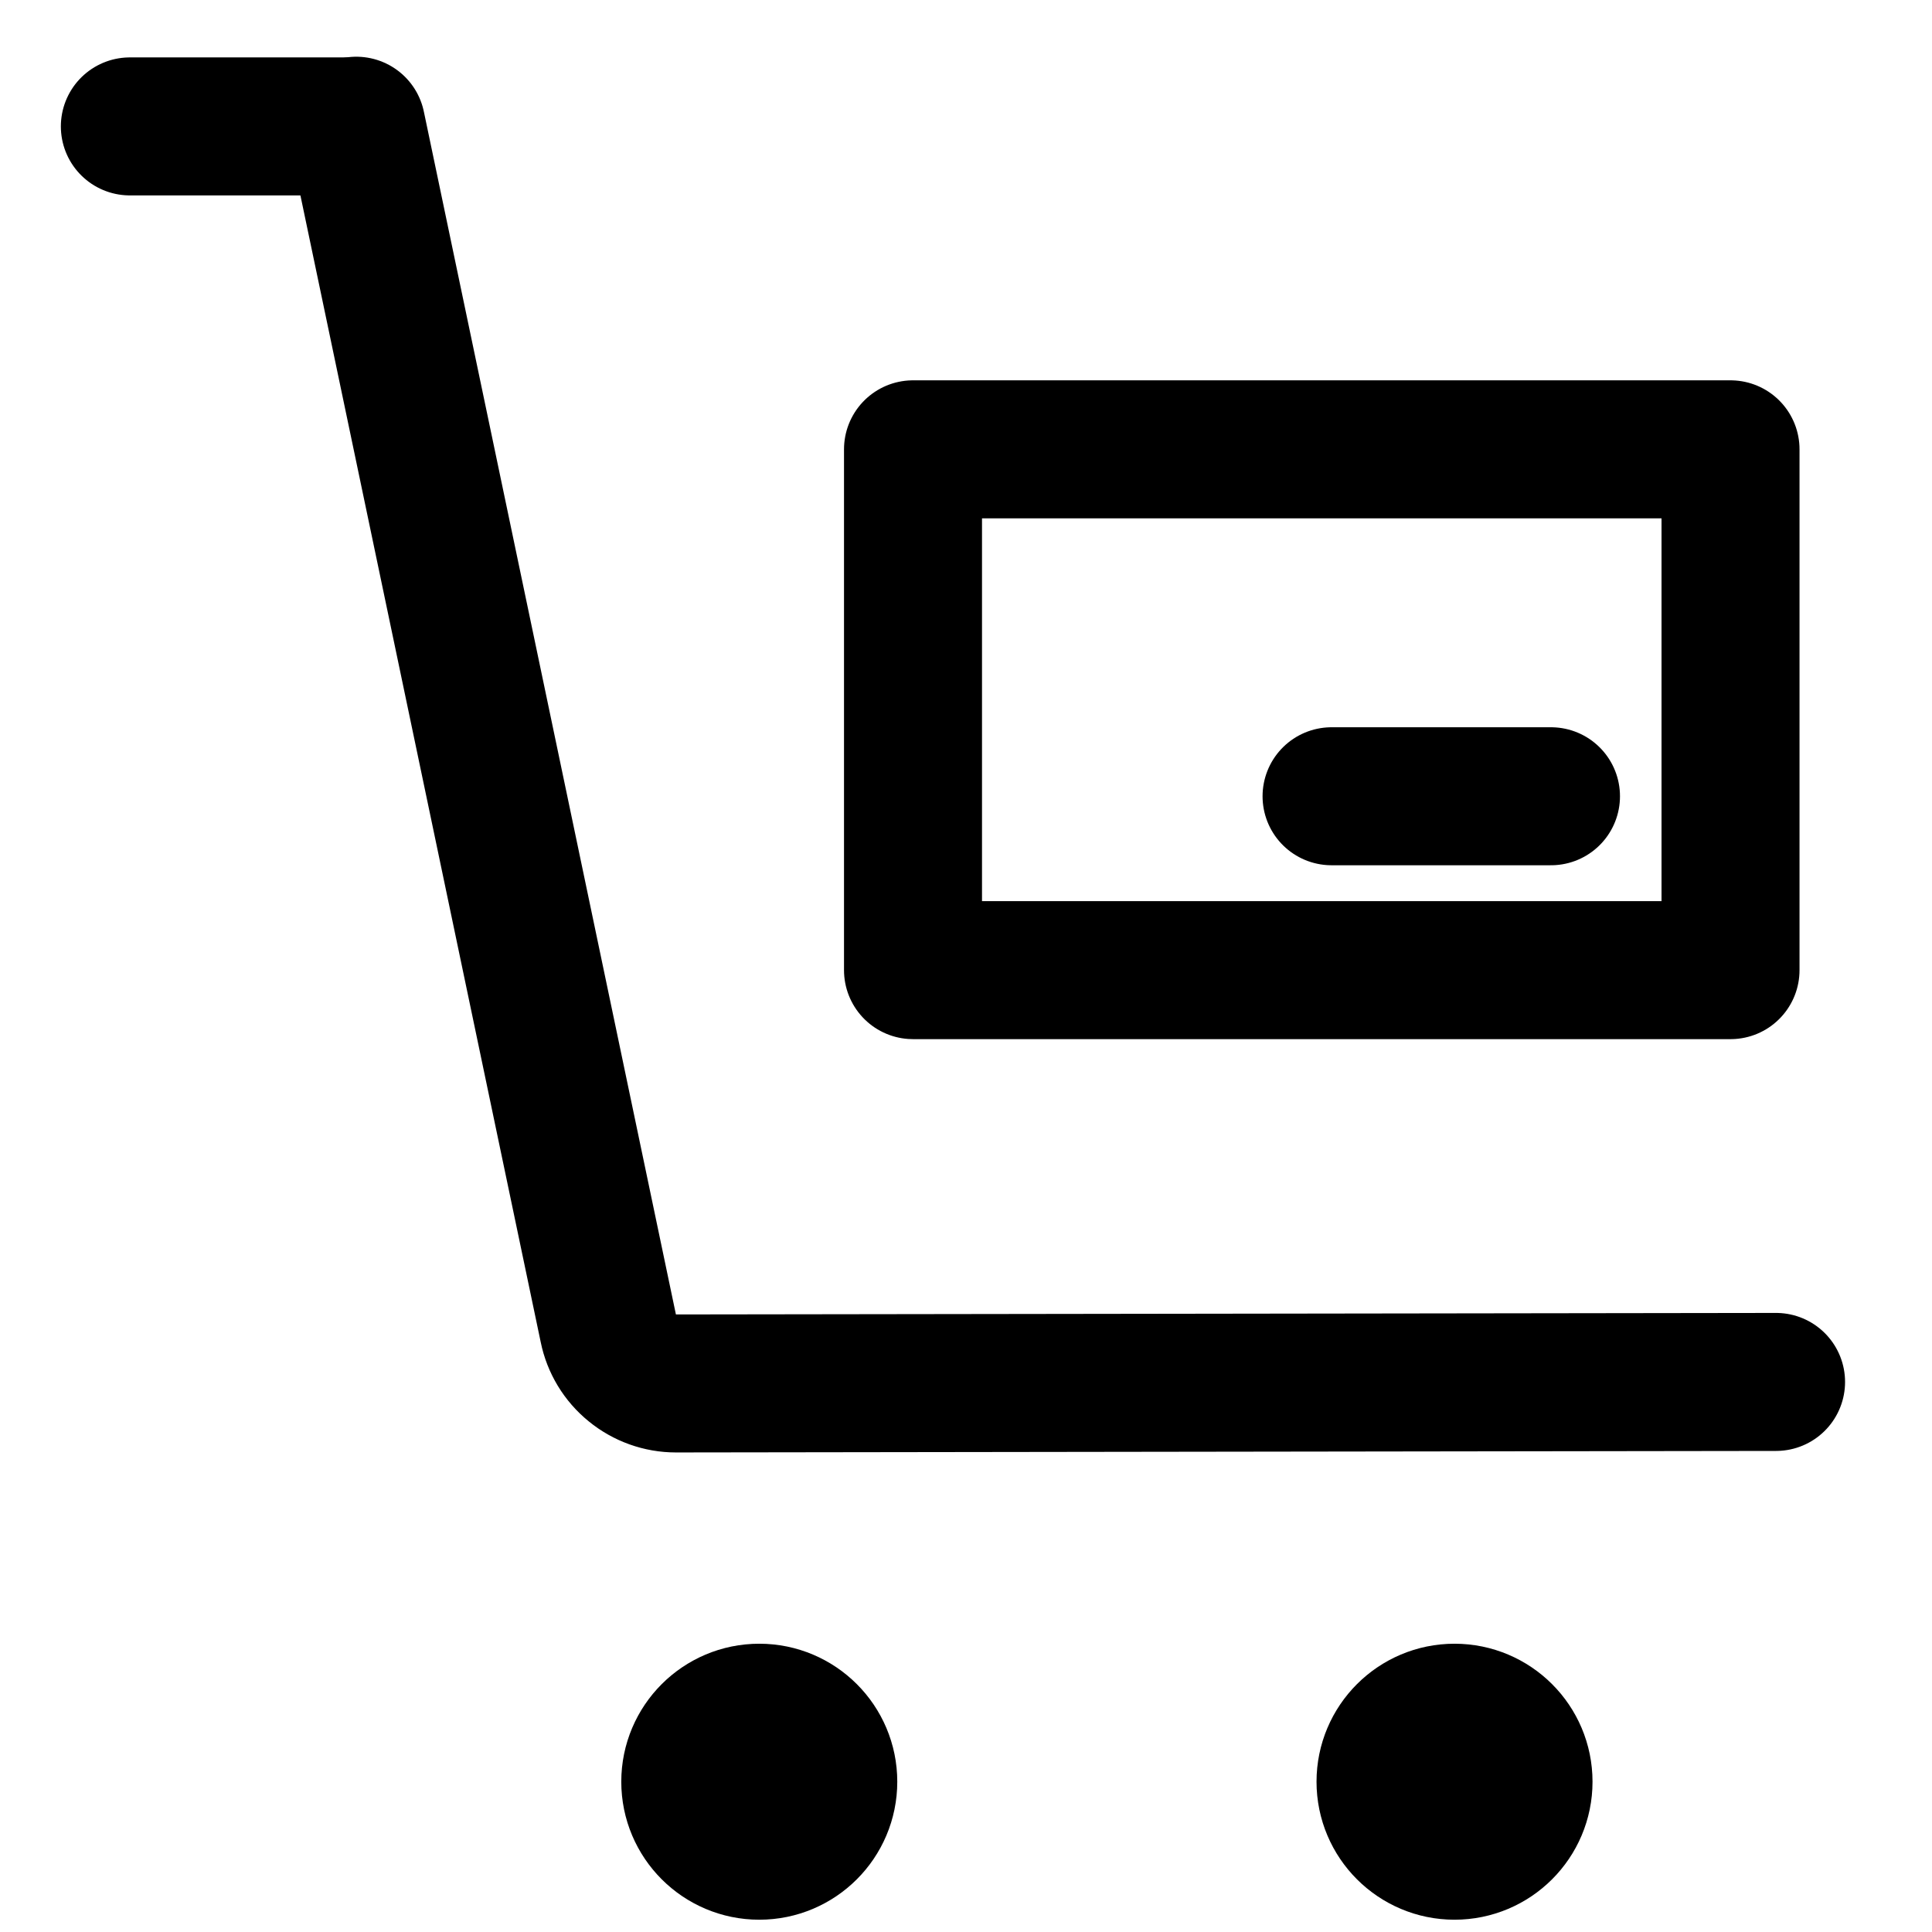
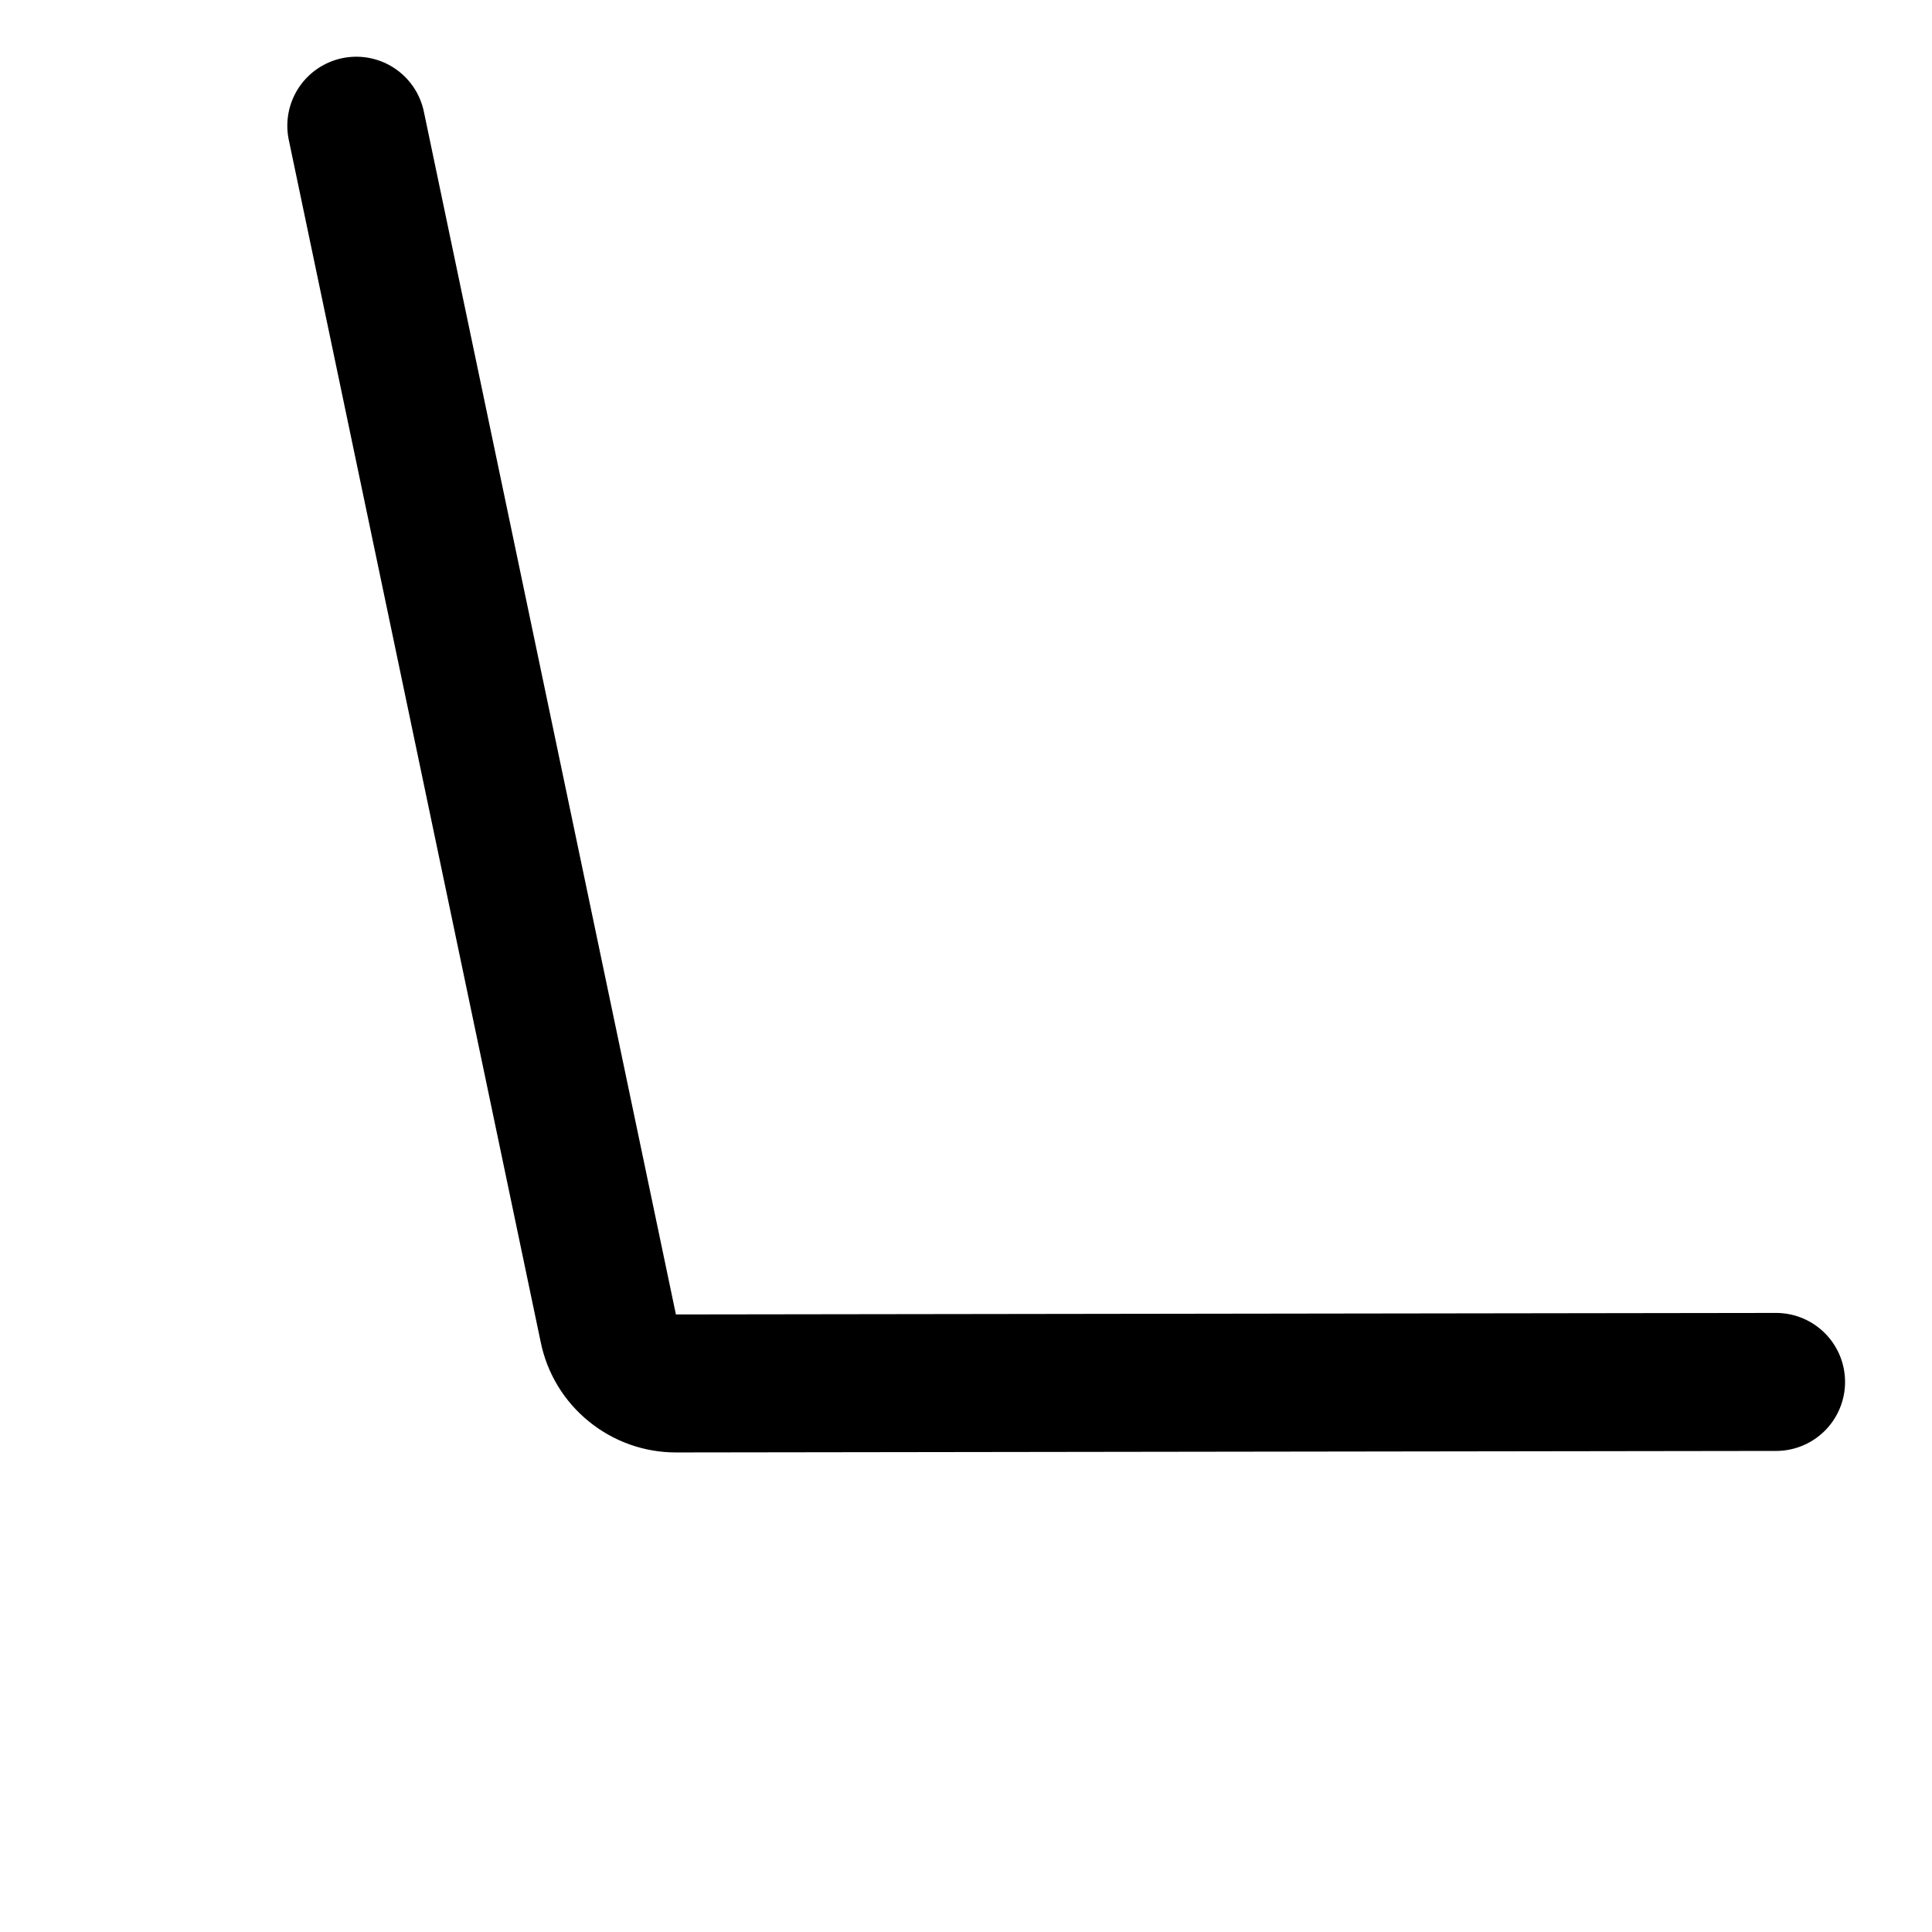
<svg xmlns="http://www.w3.org/2000/svg" xmlns:ns1="http://sodipodi.sourceforge.net/DTD/sodipodi-0.dtd" xmlns:ns2="http://www.inkscape.org/namespaces/inkscape" fill="none" viewBox="0 0 14 14" height="14" width="14" version="1.1" id="svg1785" ns1:docname="shopping-cart.svg" ns2:version="1.2.2 (b0a8486541, 2022-12-01)">
  <defs id="defs1789" />
  <ns1:namedview id="namedview1787" pagecolor="#ffffff" bordercolor="#666666" borderopacity="1.0" ns2:showpageshadow="2" ns2:pageopacity="0.0" ns2:pagecheckerboard="0" ns2:deskcolor="#d1d1d1" showgrid="false" ns2:zoom="16" ns2:cx="14.59375" ns2:cy="9.5" ns2:window-width="1452" ns2:window-height="749" ns2:window-x="2254" ns2:window-y="68" ns2:window-maximized="0" ns2:current-layer="shopping-cart-2--shopping-cart-checkout" />
  <g id="shopping-cart-2--shopping-cart-checkout">
-     <path id="Vector_2" stroke="#000000" stroke-linecap="round" stroke-linejoin="round" d="M 2.531,0.916 H 0.941" stroke-width="1" ns1:nodetypes="cc" />
    <path id="Vector_3" stroke="#000000" stroke-linecap="round" stroke-linejoin="round" d="M 2.582,0.911 4.408,9.625 c 0.023,0.113 0.084,0.214 0.174,0.287 0.089,0.073 0.201,0.113 0.316,0.113 l 7.972,-0.011" stroke-width="1" ns1:nodetypes="ccssc" />
-     <path id="Vector_4" stroke="#000000" stroke-linecap="round" stroke-linejoin="round" d="m 10.54,13.411 c -0.276,0 -0.5,-0.224 -0.5,-0.5 0,-0.276 0.224,-0.5 0.5,-0.5 0.276,0 0.5,0.224 0.5,0.5 0,0.276 -0.224,0.5 -0.5,0.5 z" stroke-width="1" />
-     <path id="Vector_5" stroke="#000000" stroke-linecap="round" stroke-linejoin="round" d="m 5.502,13.411 c -0.276,0 -0.5,-0.224 -0.5,-0.5 0,-0.276 0.224,-0.5 0.5,-0.5 0.276,0 0.5,0.224 0.5,0.5 0,0.276 -0.224,0.5 -0.5,0.5 z" stroke-width="1" />
-     <path id="Vector 1" stroke="#000000" d="M 6.616,7.03 V 3.256 h 5.924 v 3.774 z" stroke-width="0.883" style="stroke-width:1;stroke-linecap:round;stroke-linejoin:round;stroke-dasharray:none;paint-order:markers fill stroke" />
-     <path id="Vector_2-3" stroke="#000000" stroke-linecap="round" stroke-linejoin="round" d="M 11.239,5.77 H 9.649" stroke-width="1" ns1:nodetypes="cc" />
  </g>
</svg>